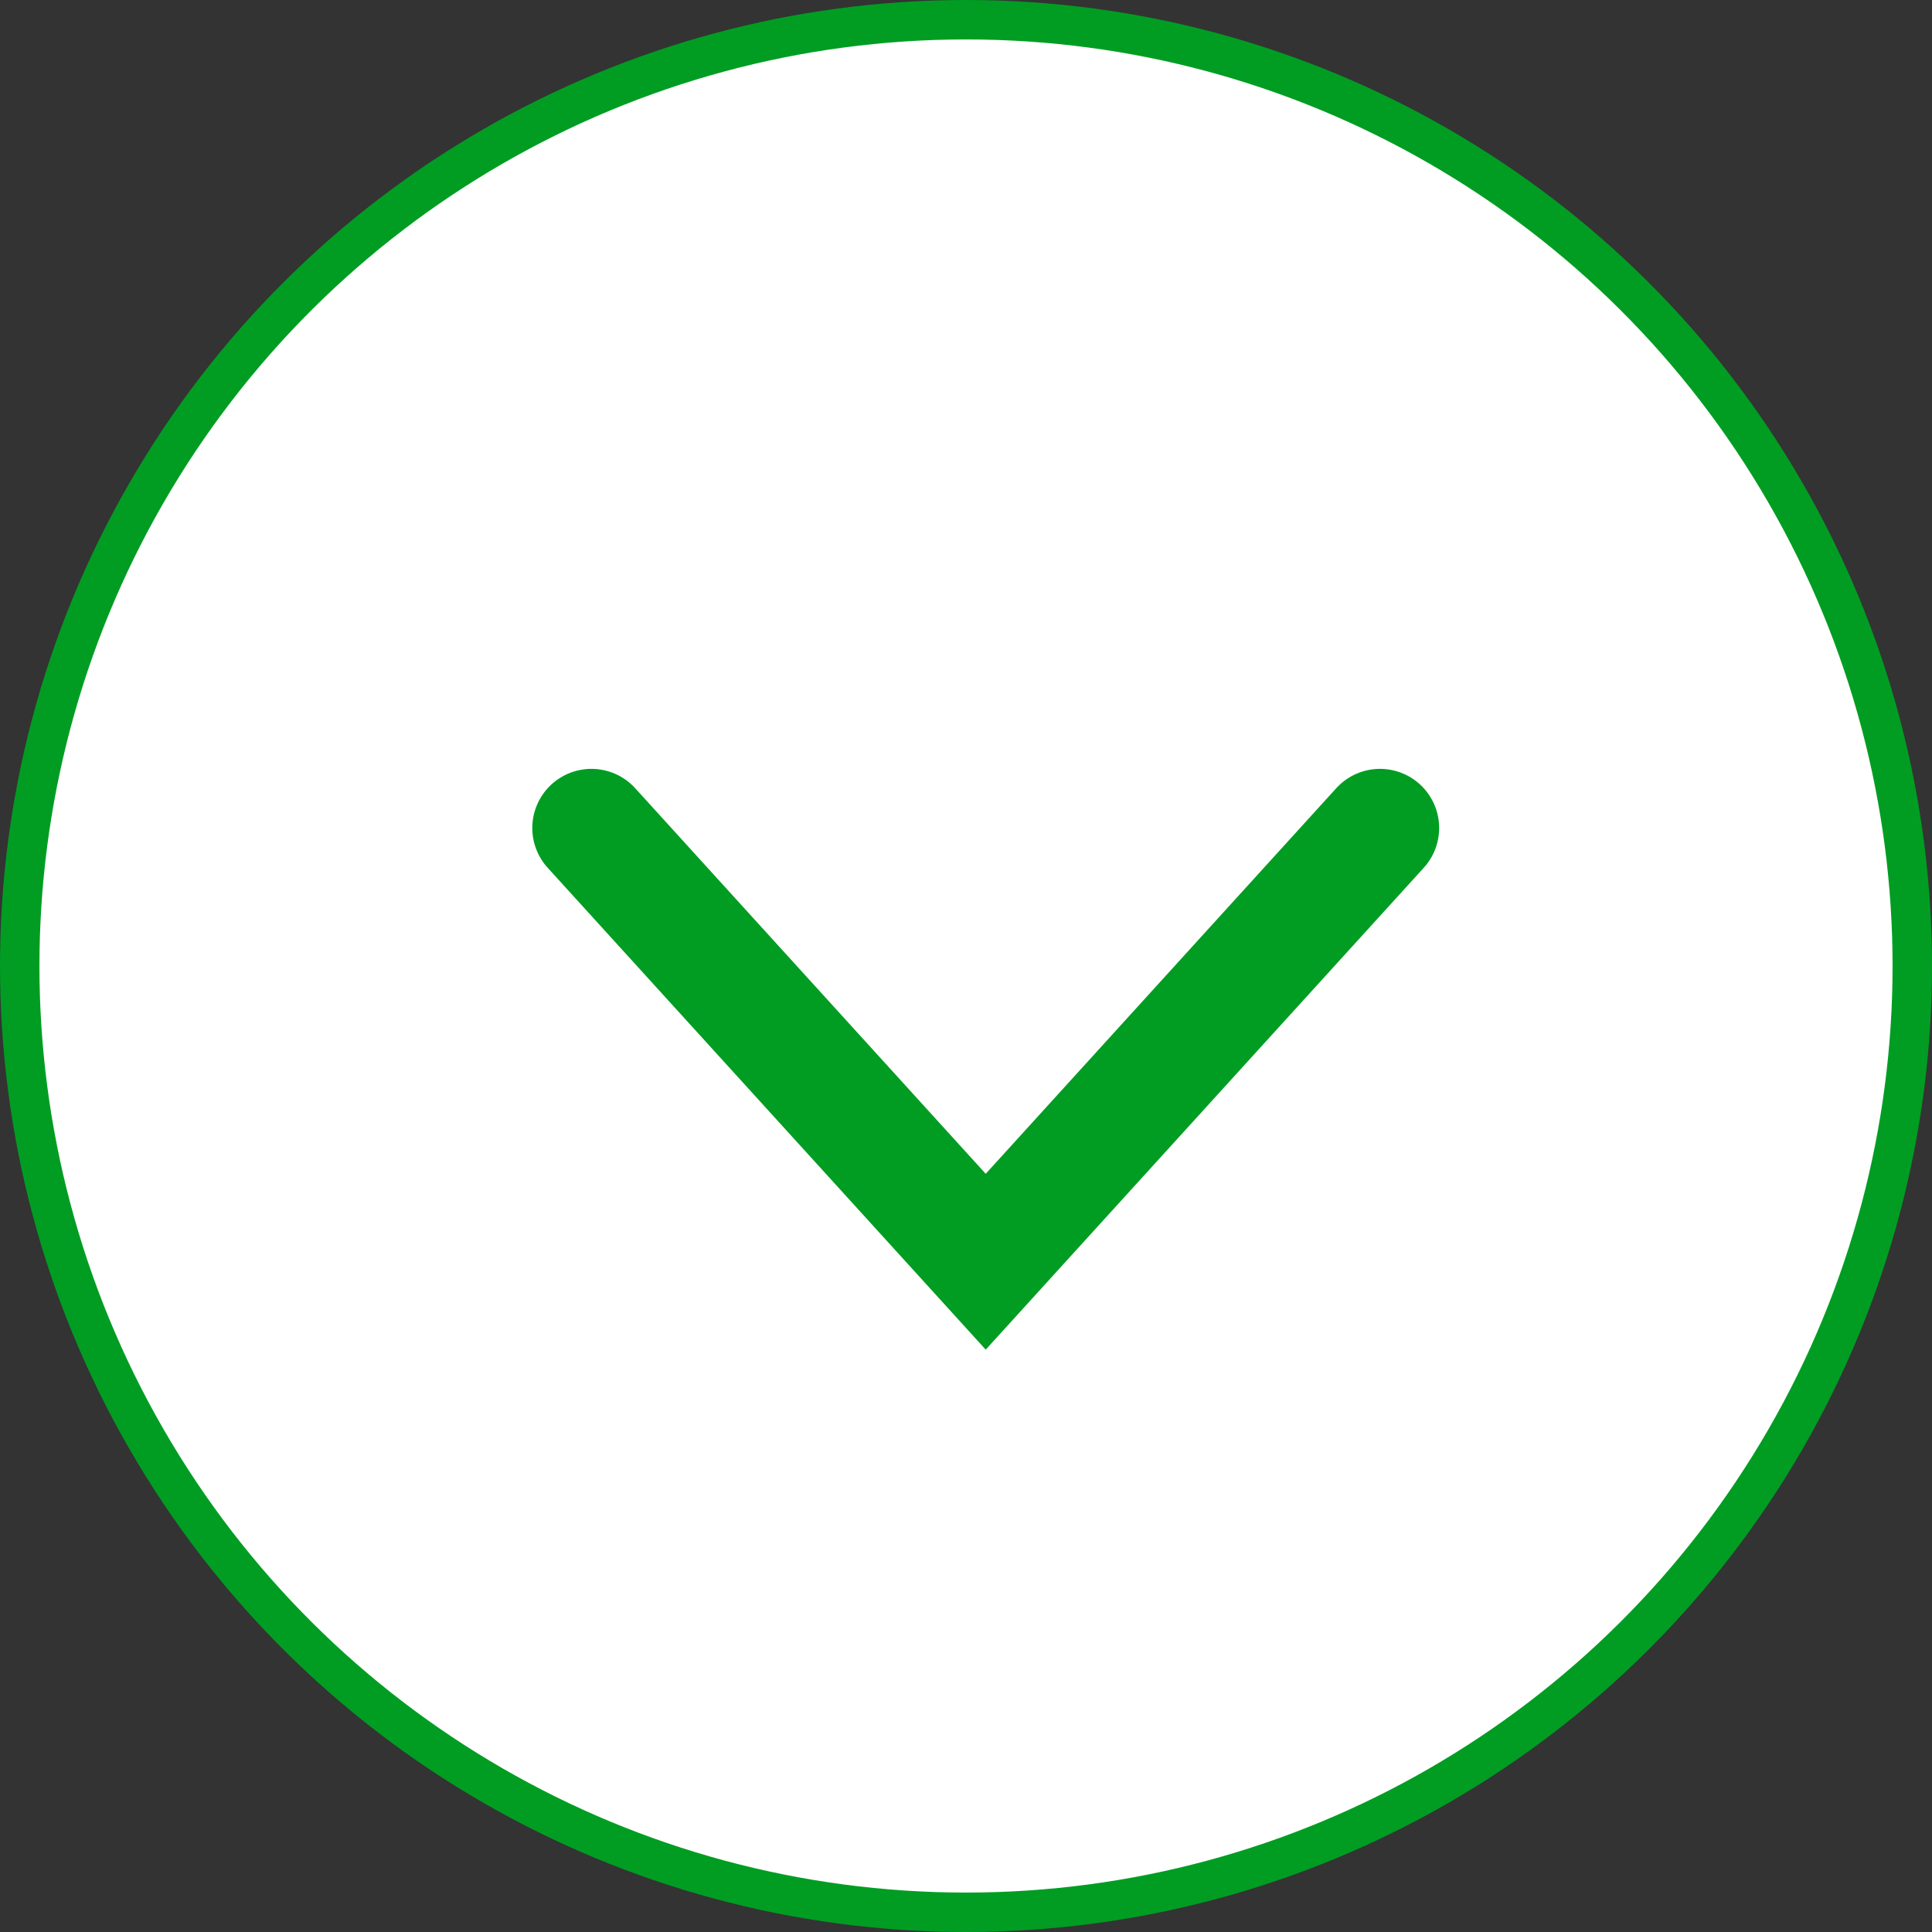
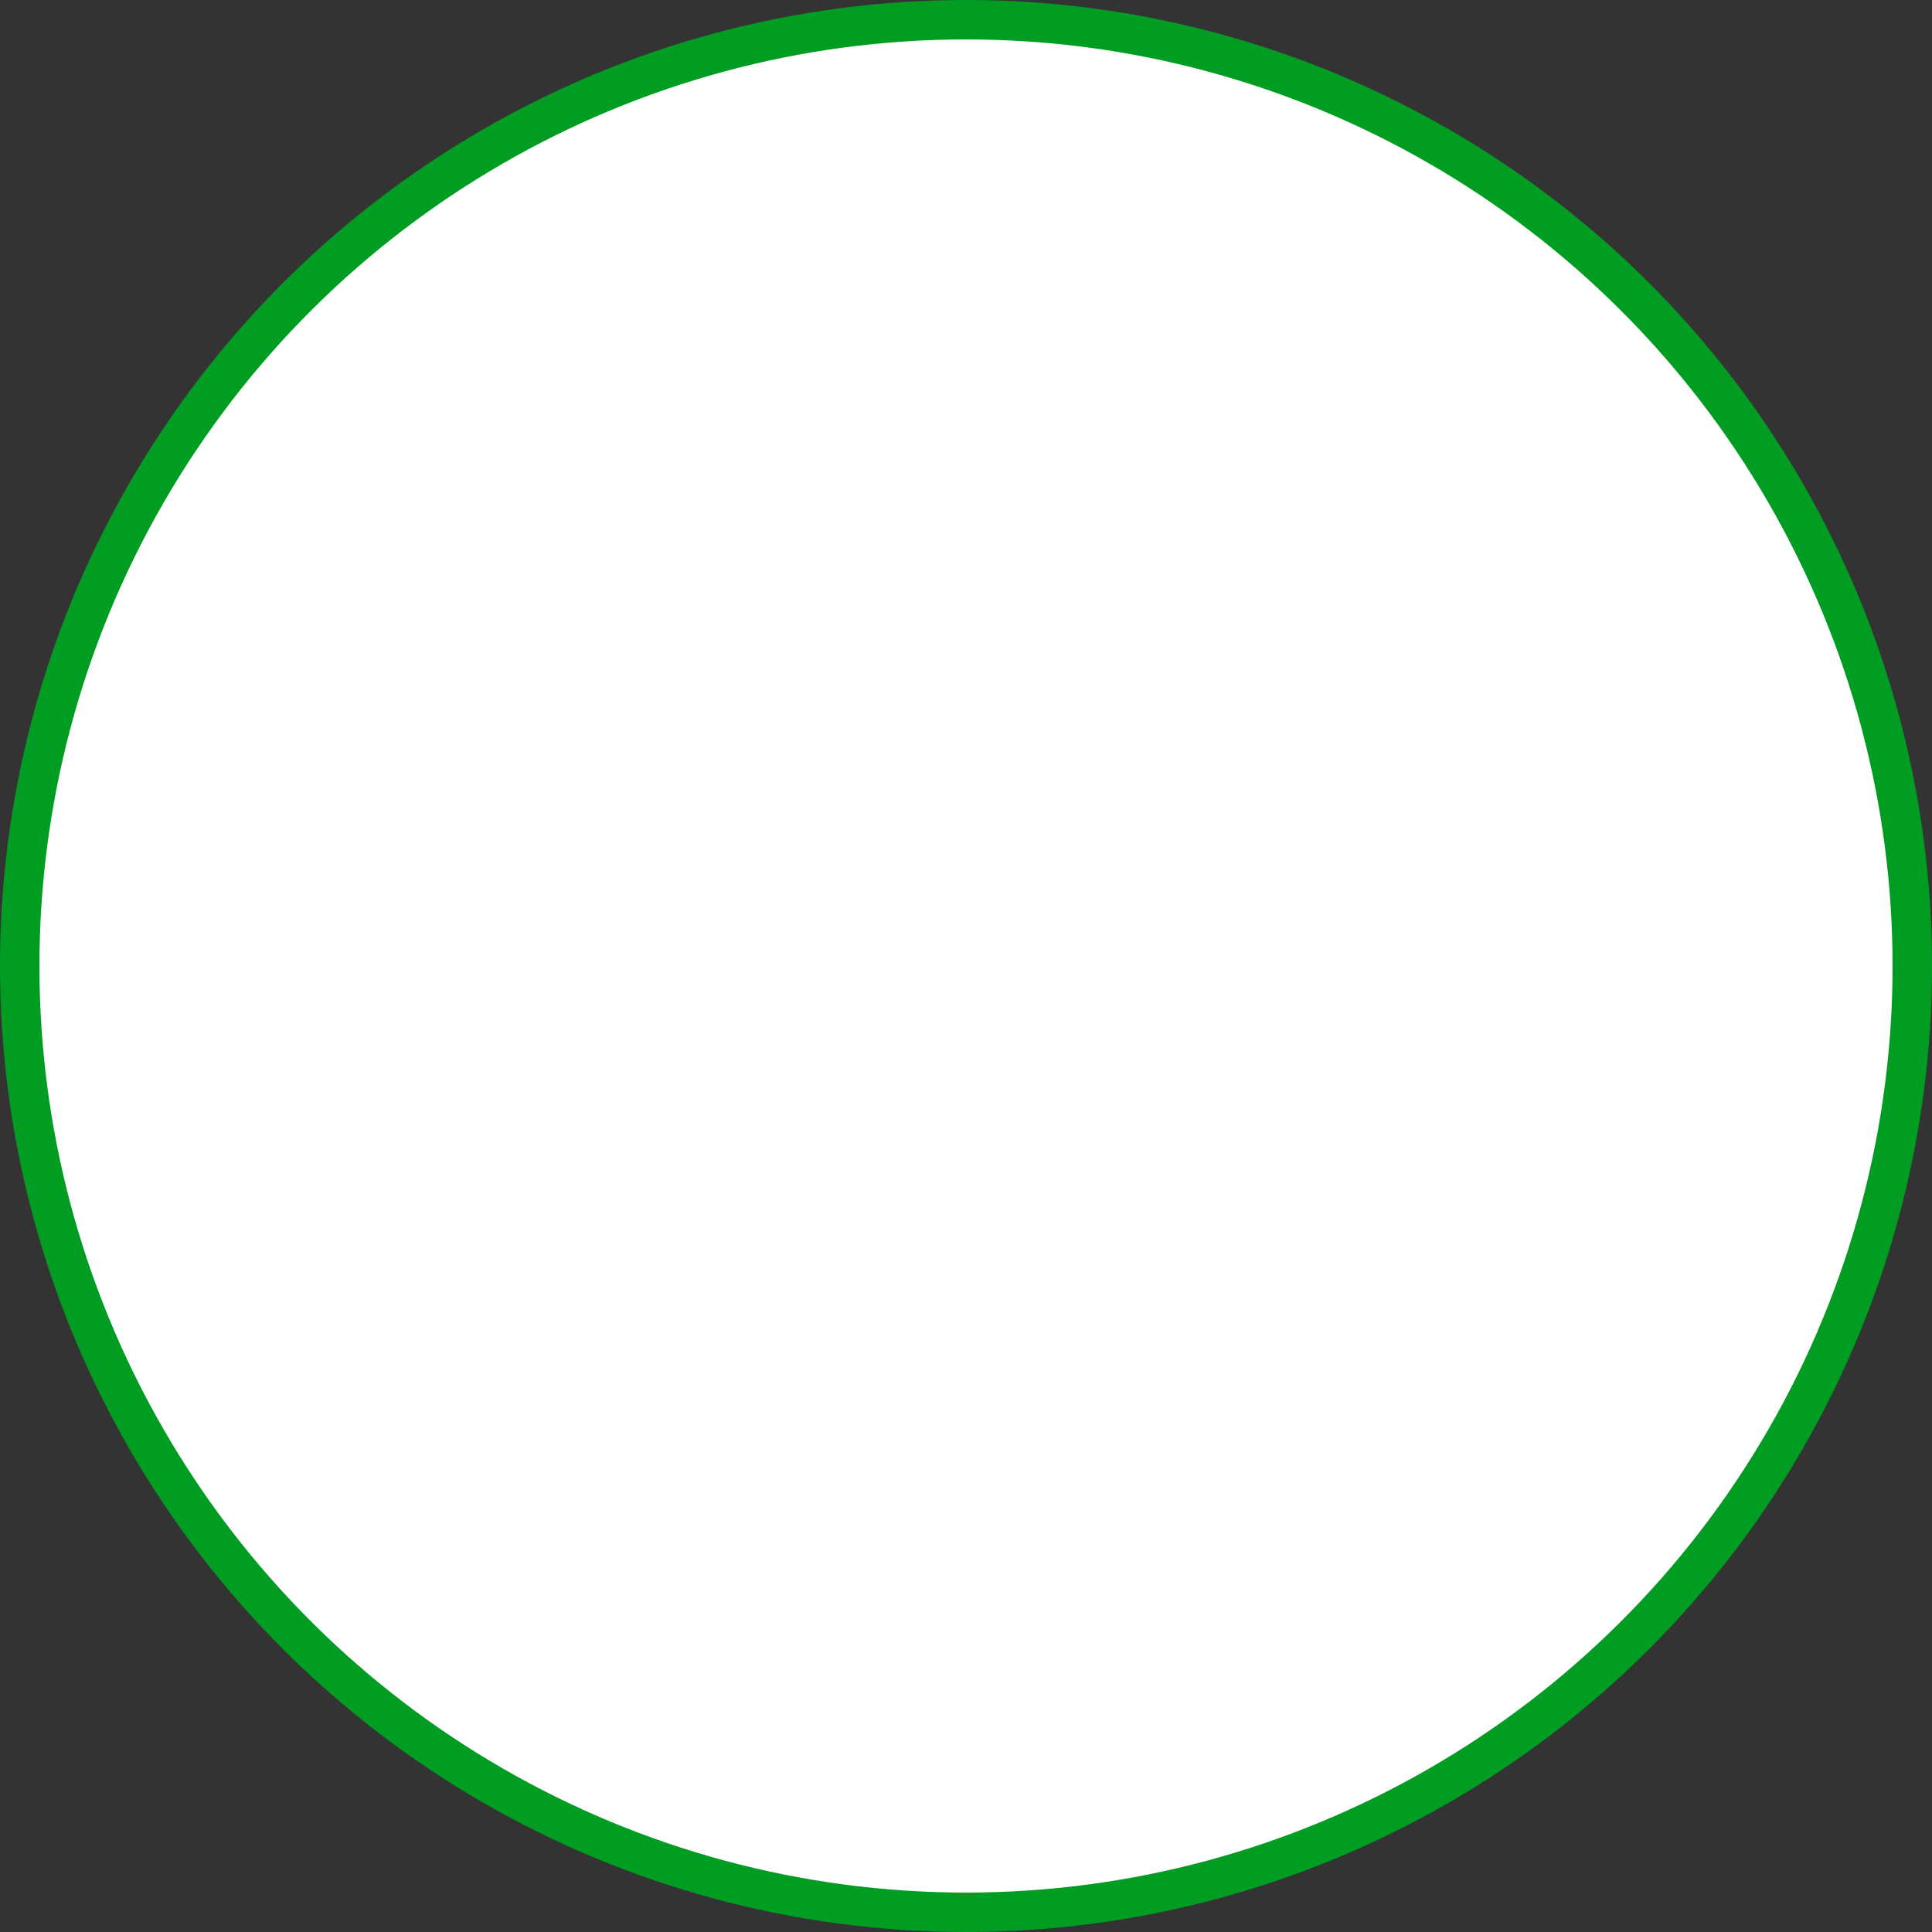
<svg xmlns="http://www.w3.org/2000/svg" width="49" height="49" viewBox="0 0 49 49" fill="none">
  <rect x="0" y="0" width="49" height="49" fill="#333333" stroke="none" />
  <circle cx="24.5" cy="24.5" r="24" transform="rotate(90 24.5 24.5)" fill="white" stroke="#009D22" />
-   <path d="M15 21L25 32L35 21" stroke="#009D22" stroke-width="3" stroke-linecap="round" />
</svg>